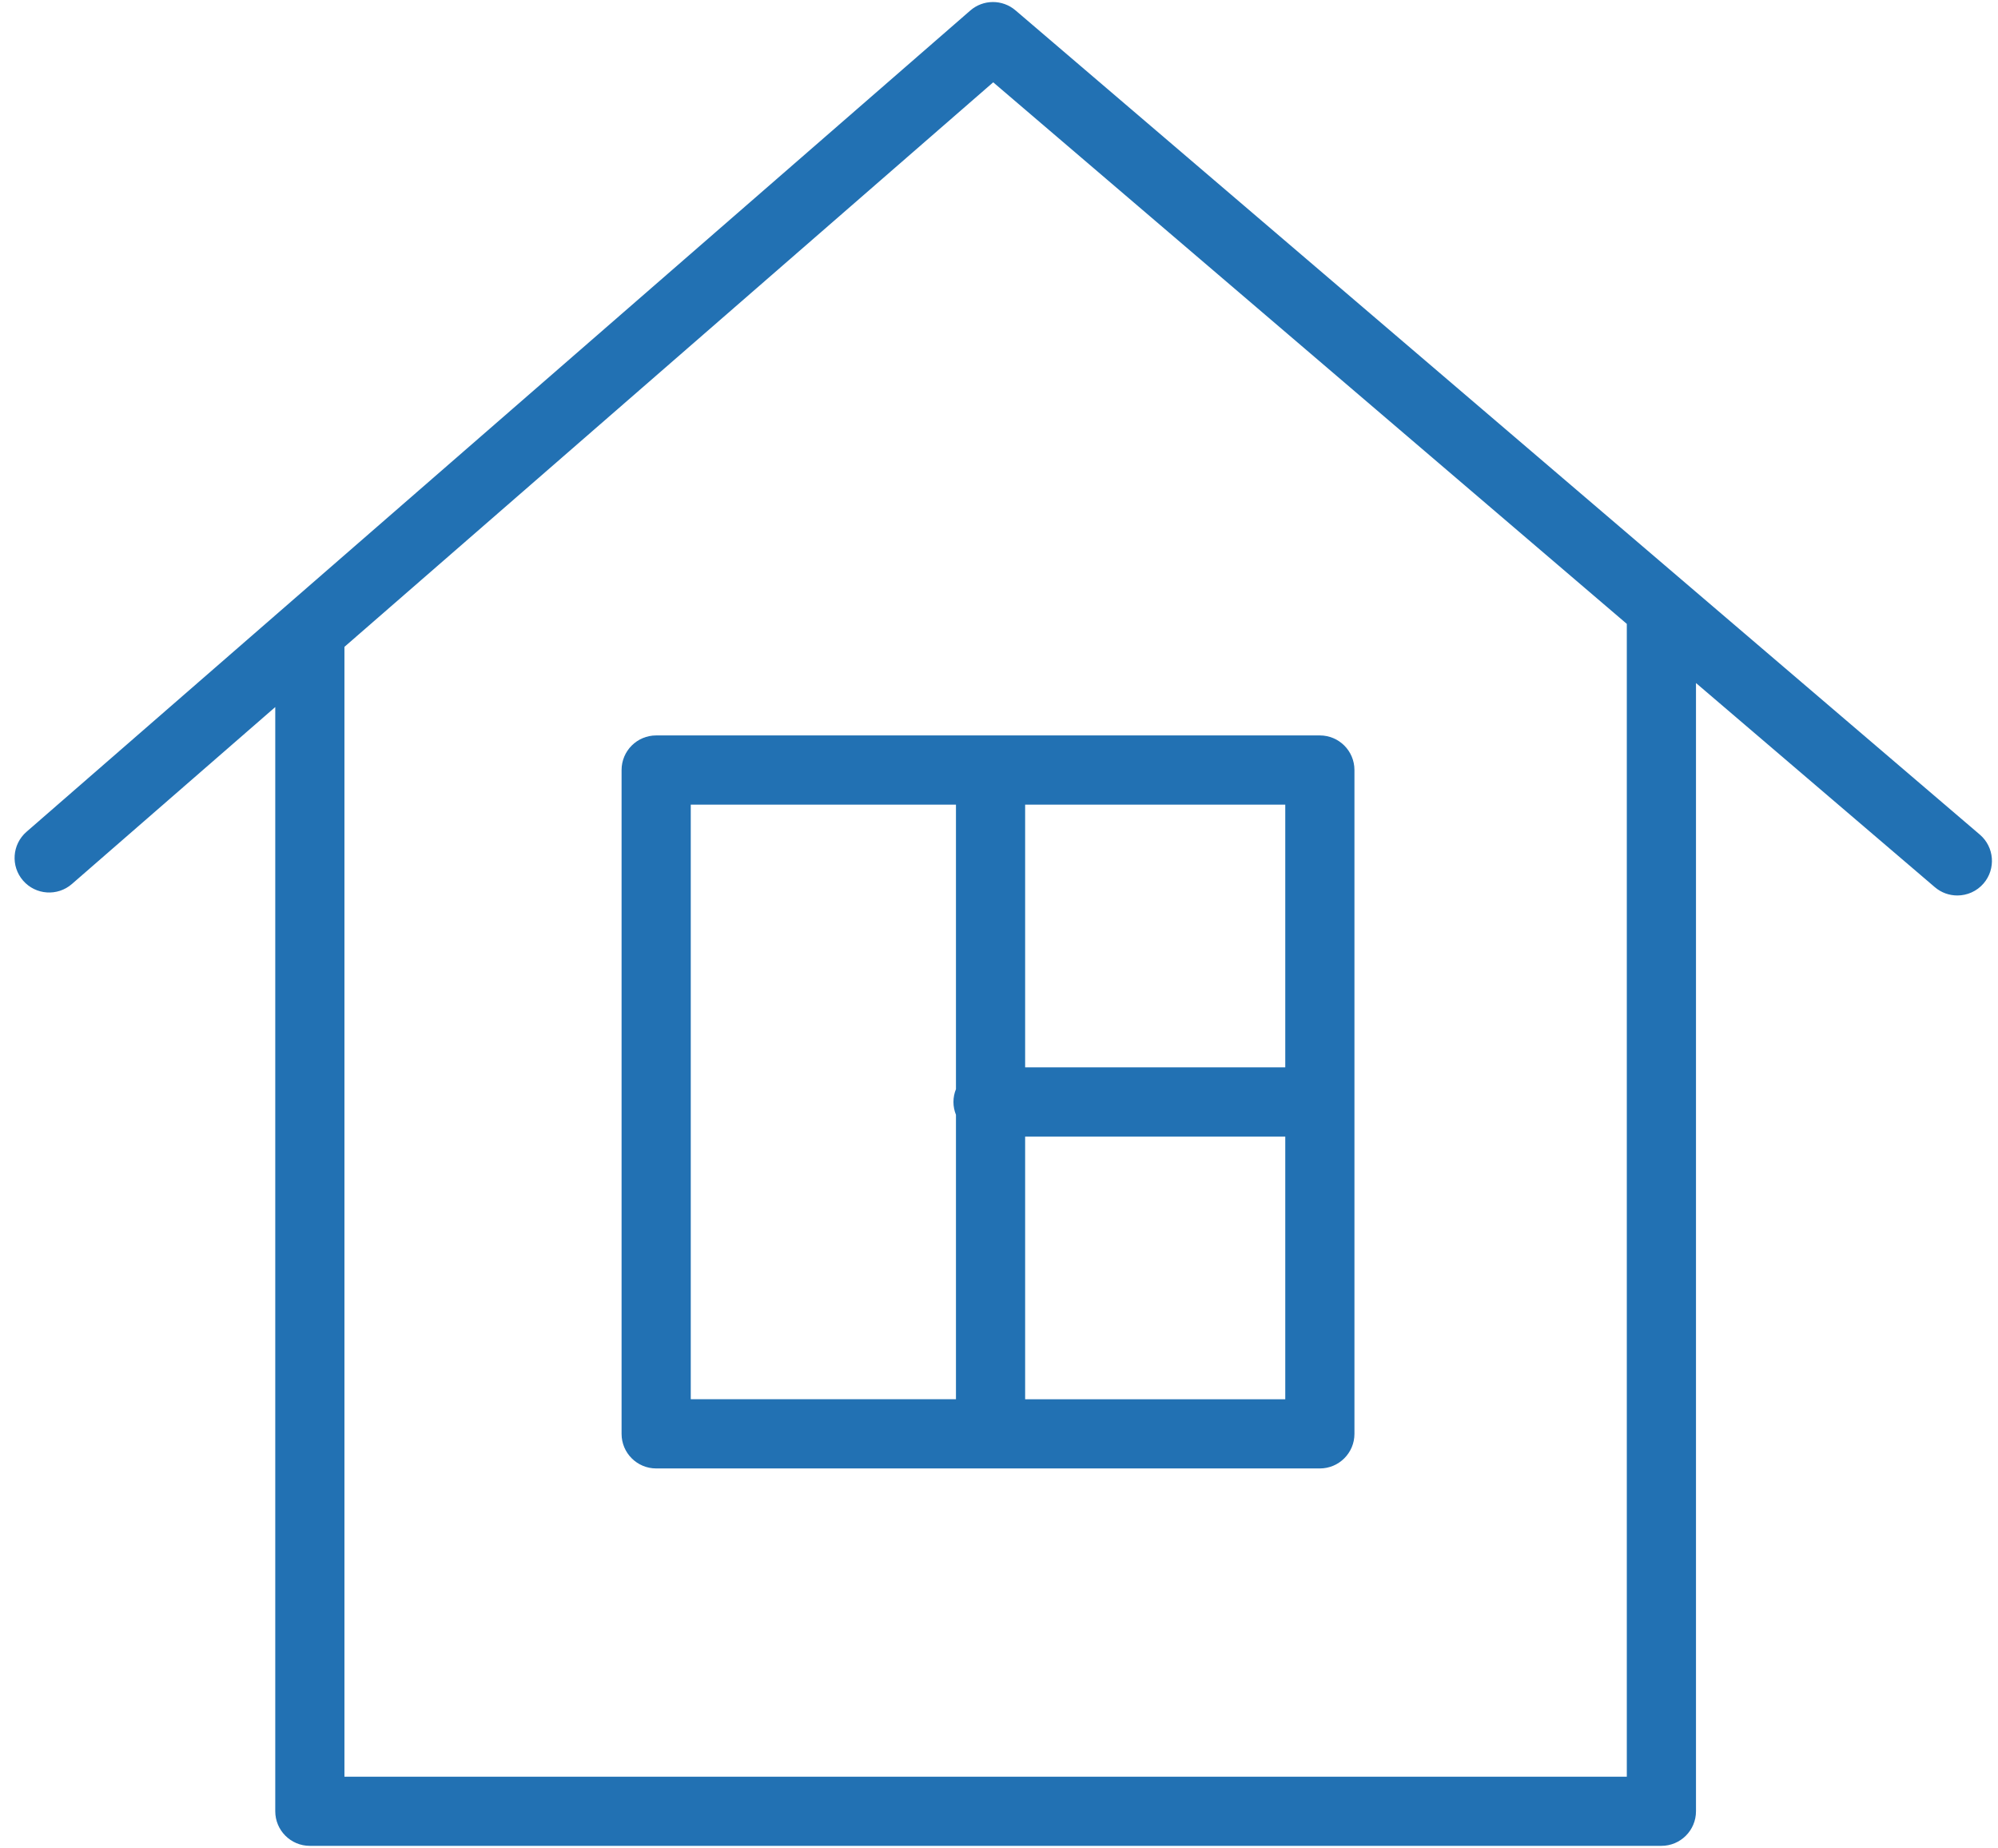
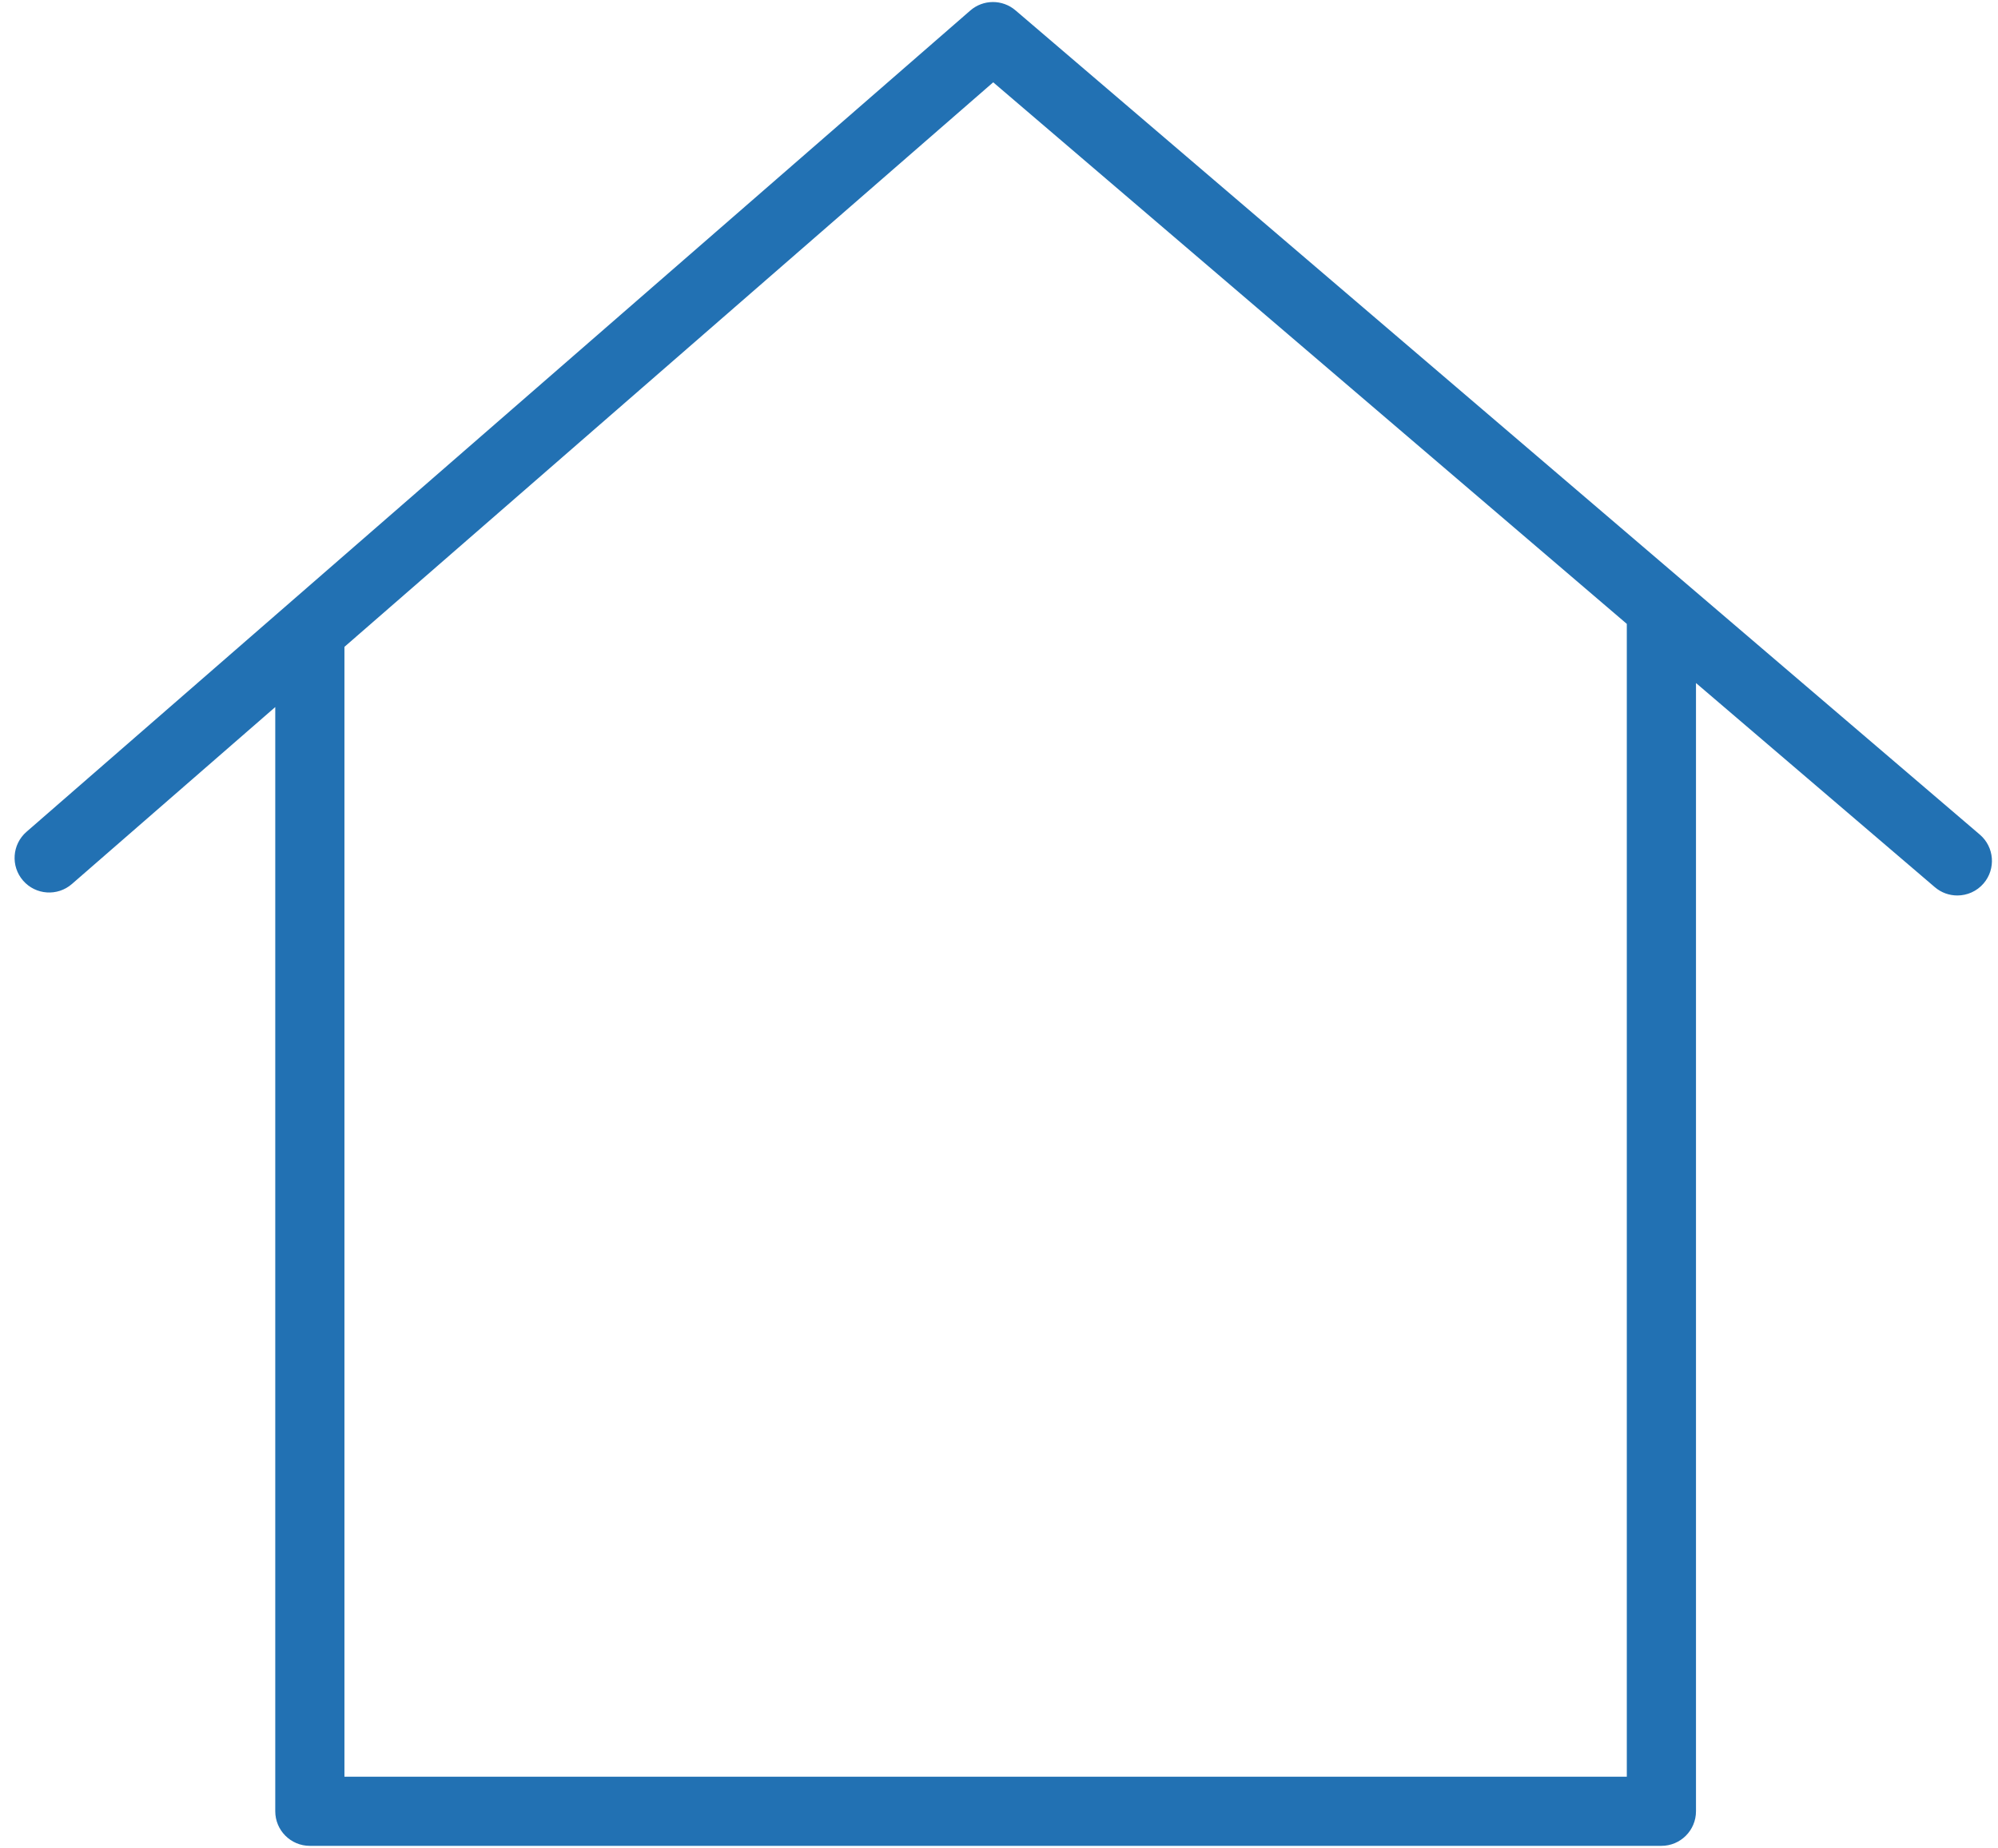
<svg xmlns="http://www.w3.org/2000/svg" width="120" height="111" viewBox="0 0 120 111" fill="none">
  <g clip-path="url(#clip0_101_10)">
    <path d="M118.908 50.119L60.99 0.621C60.207 -0.048 59.05 -0.044 58.276 0.632L1.591 49.952C0.725 50.706 0.633 52.018 1.387 52.883C2.14 53.749 3.454 53.839 4.318 53.087L16.532 42.46V108.769C16.532 109.916 17.461 110.847 18.609 110.847H99.784C100.931 110.847 101.861 109.916 101.861 108.769V41.017L116.207 53.277C116.599 53.612 117.078 53.775 117.556 53.775C118.143 53.775 118.727 53.529 119.138 53.048C119.883 52.175 119.781 50.864 118.908 50.119ZM97.706 106.693H20.687V38.845L59.652 4.943L97.706 37.465V106.693Z" fill="#2271B3" />
-     <path d="M37.332 46.242V86.106C37.332 87.252 38.261 88.183 39.41 88.183H79.27C80.417 88.183 81.348 87.252 81.348 86.106V46.242C81.348 45.093 80.417 44.164 79.27 44.164H39.41C38.263 44.164 37.332 45.093 37.332 46.242ZM61.57 84.028V68.253H77.193V84.028H61.57ZM77.194 64.097H61.57V48.319H77.193V64.097H77.194ZM41.487 48.319H57.415V65.405C57.319 65.643 57.264 65.902 57.264 66.175C57.264 66.448 57.319 66.707 57.415 66.945V84.026H41.487V48.319Z" fill="#2271B3" />
  </g>
  <defs>
    <clipPath id="clip0_101_10">
      <rect width="120" height="111" fill="white" />
    </clipPath>
  </defs>
</svg>